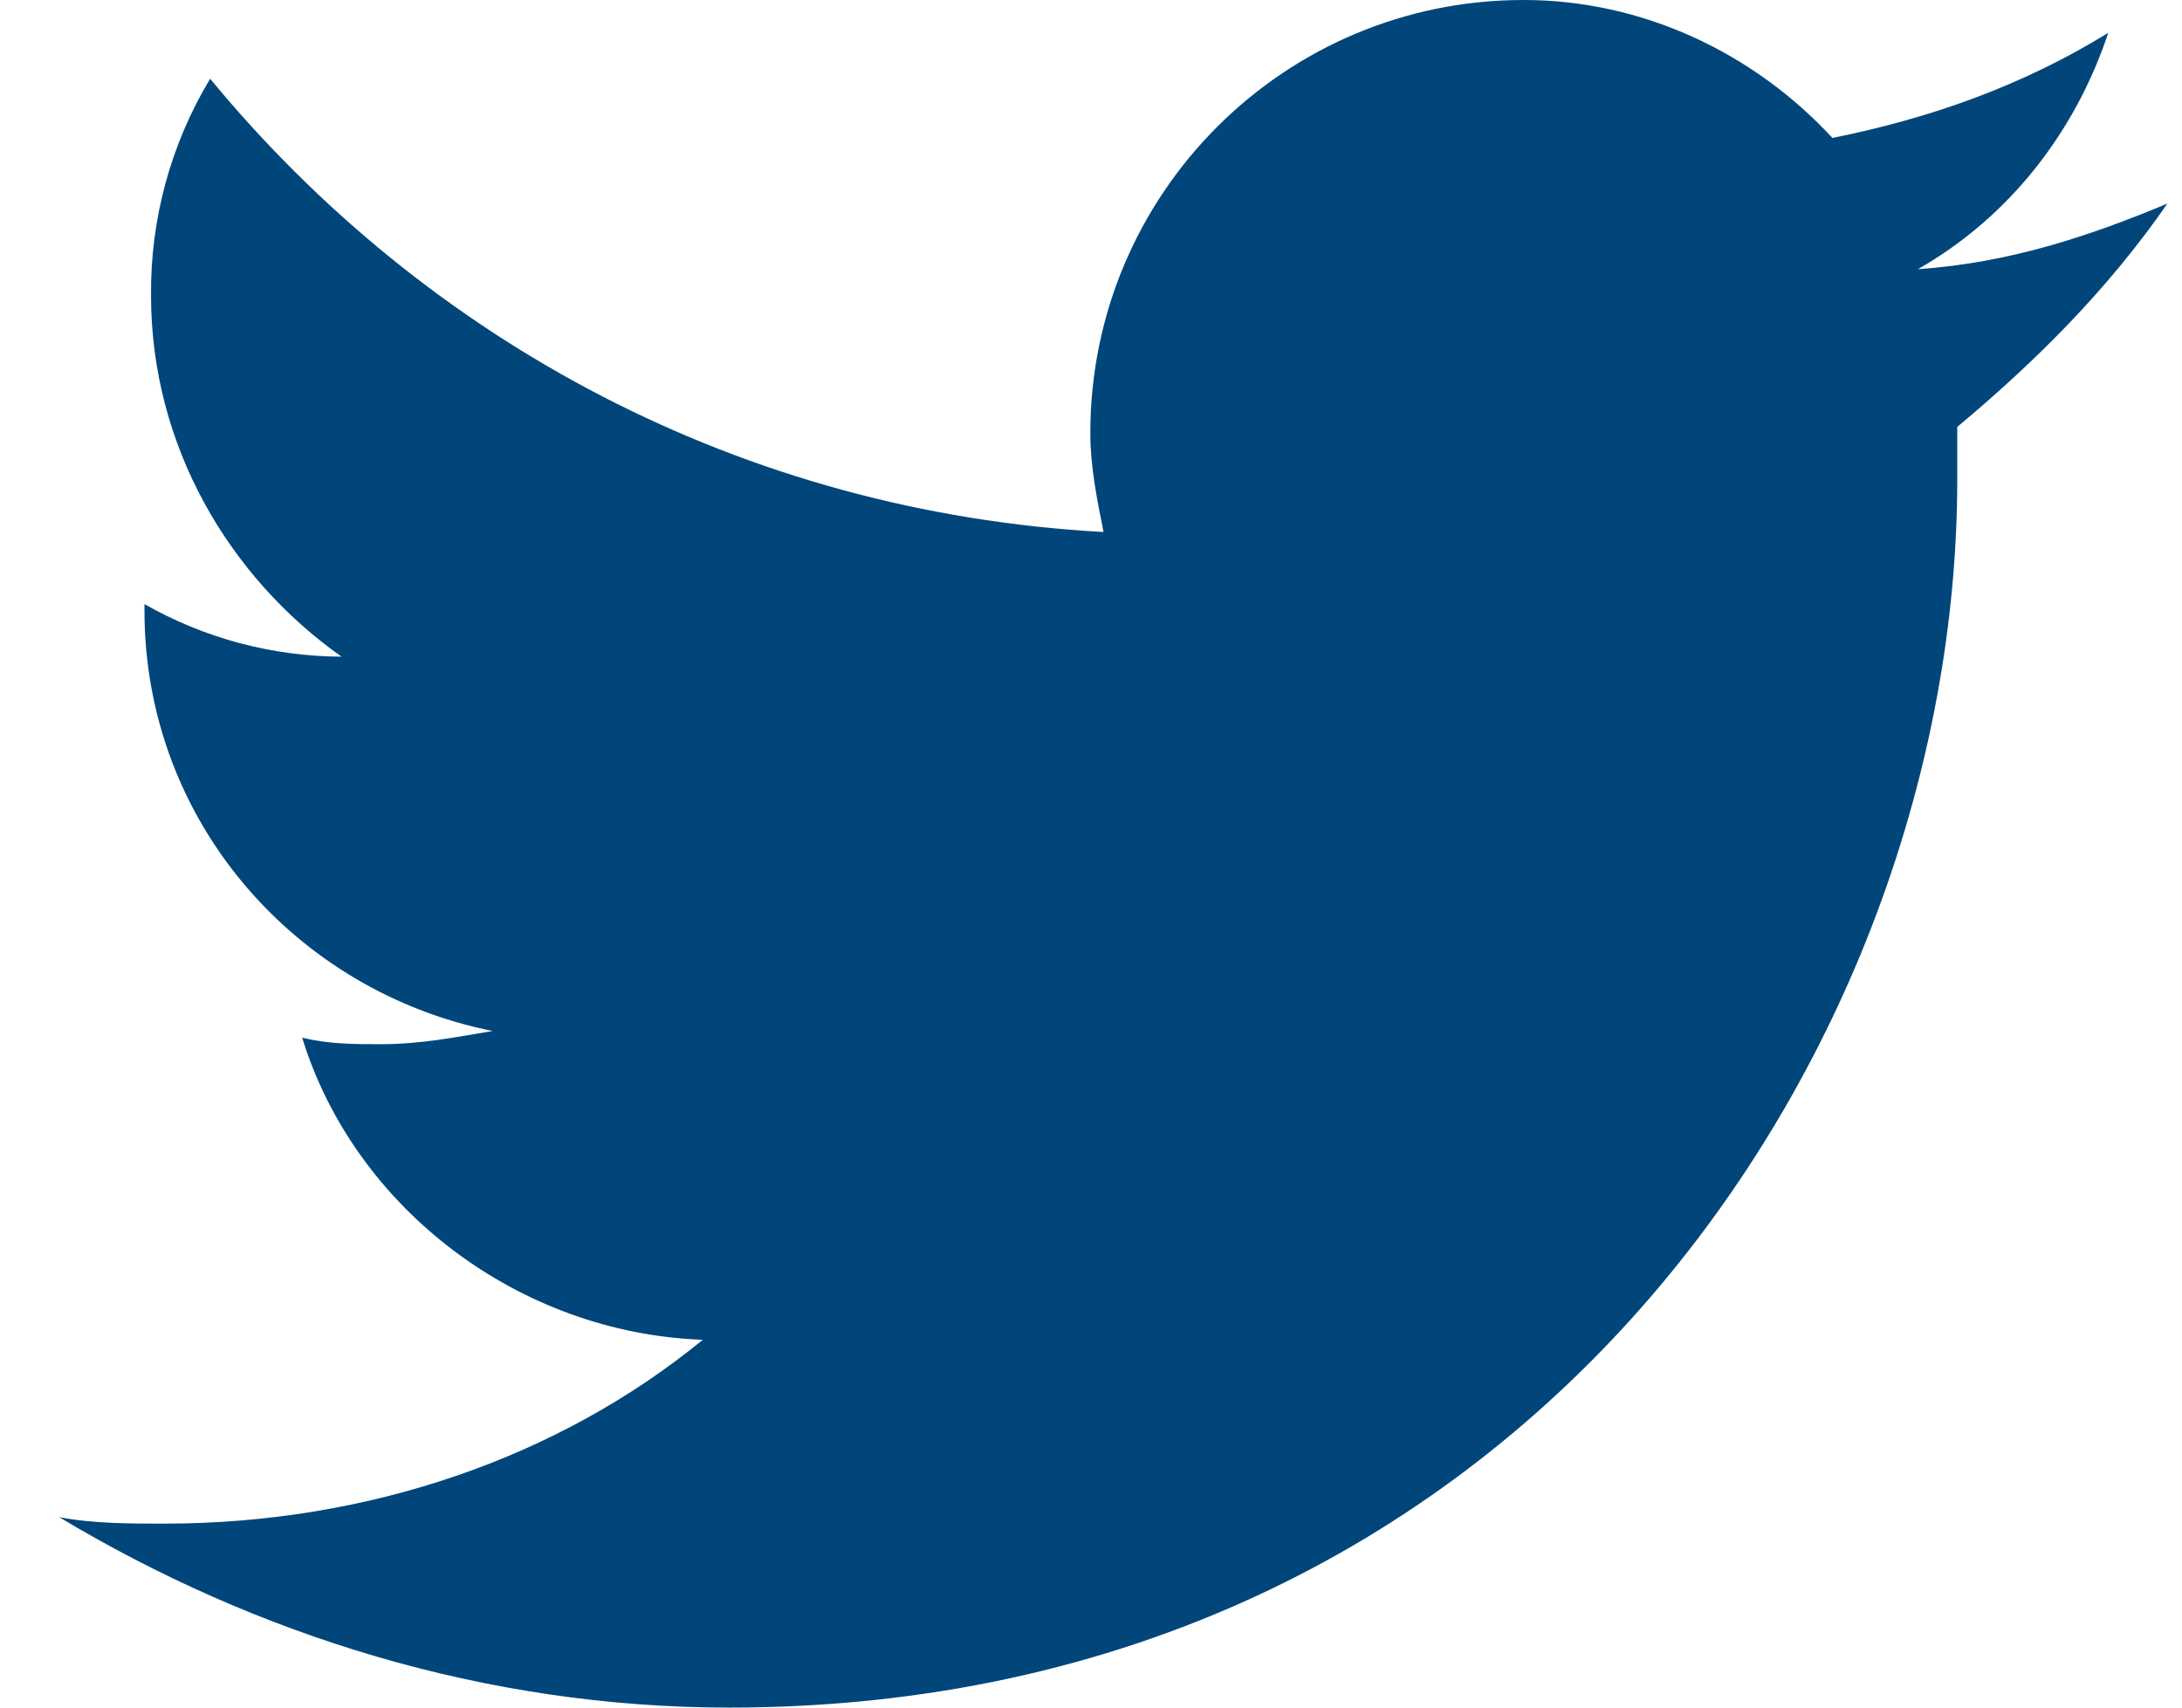
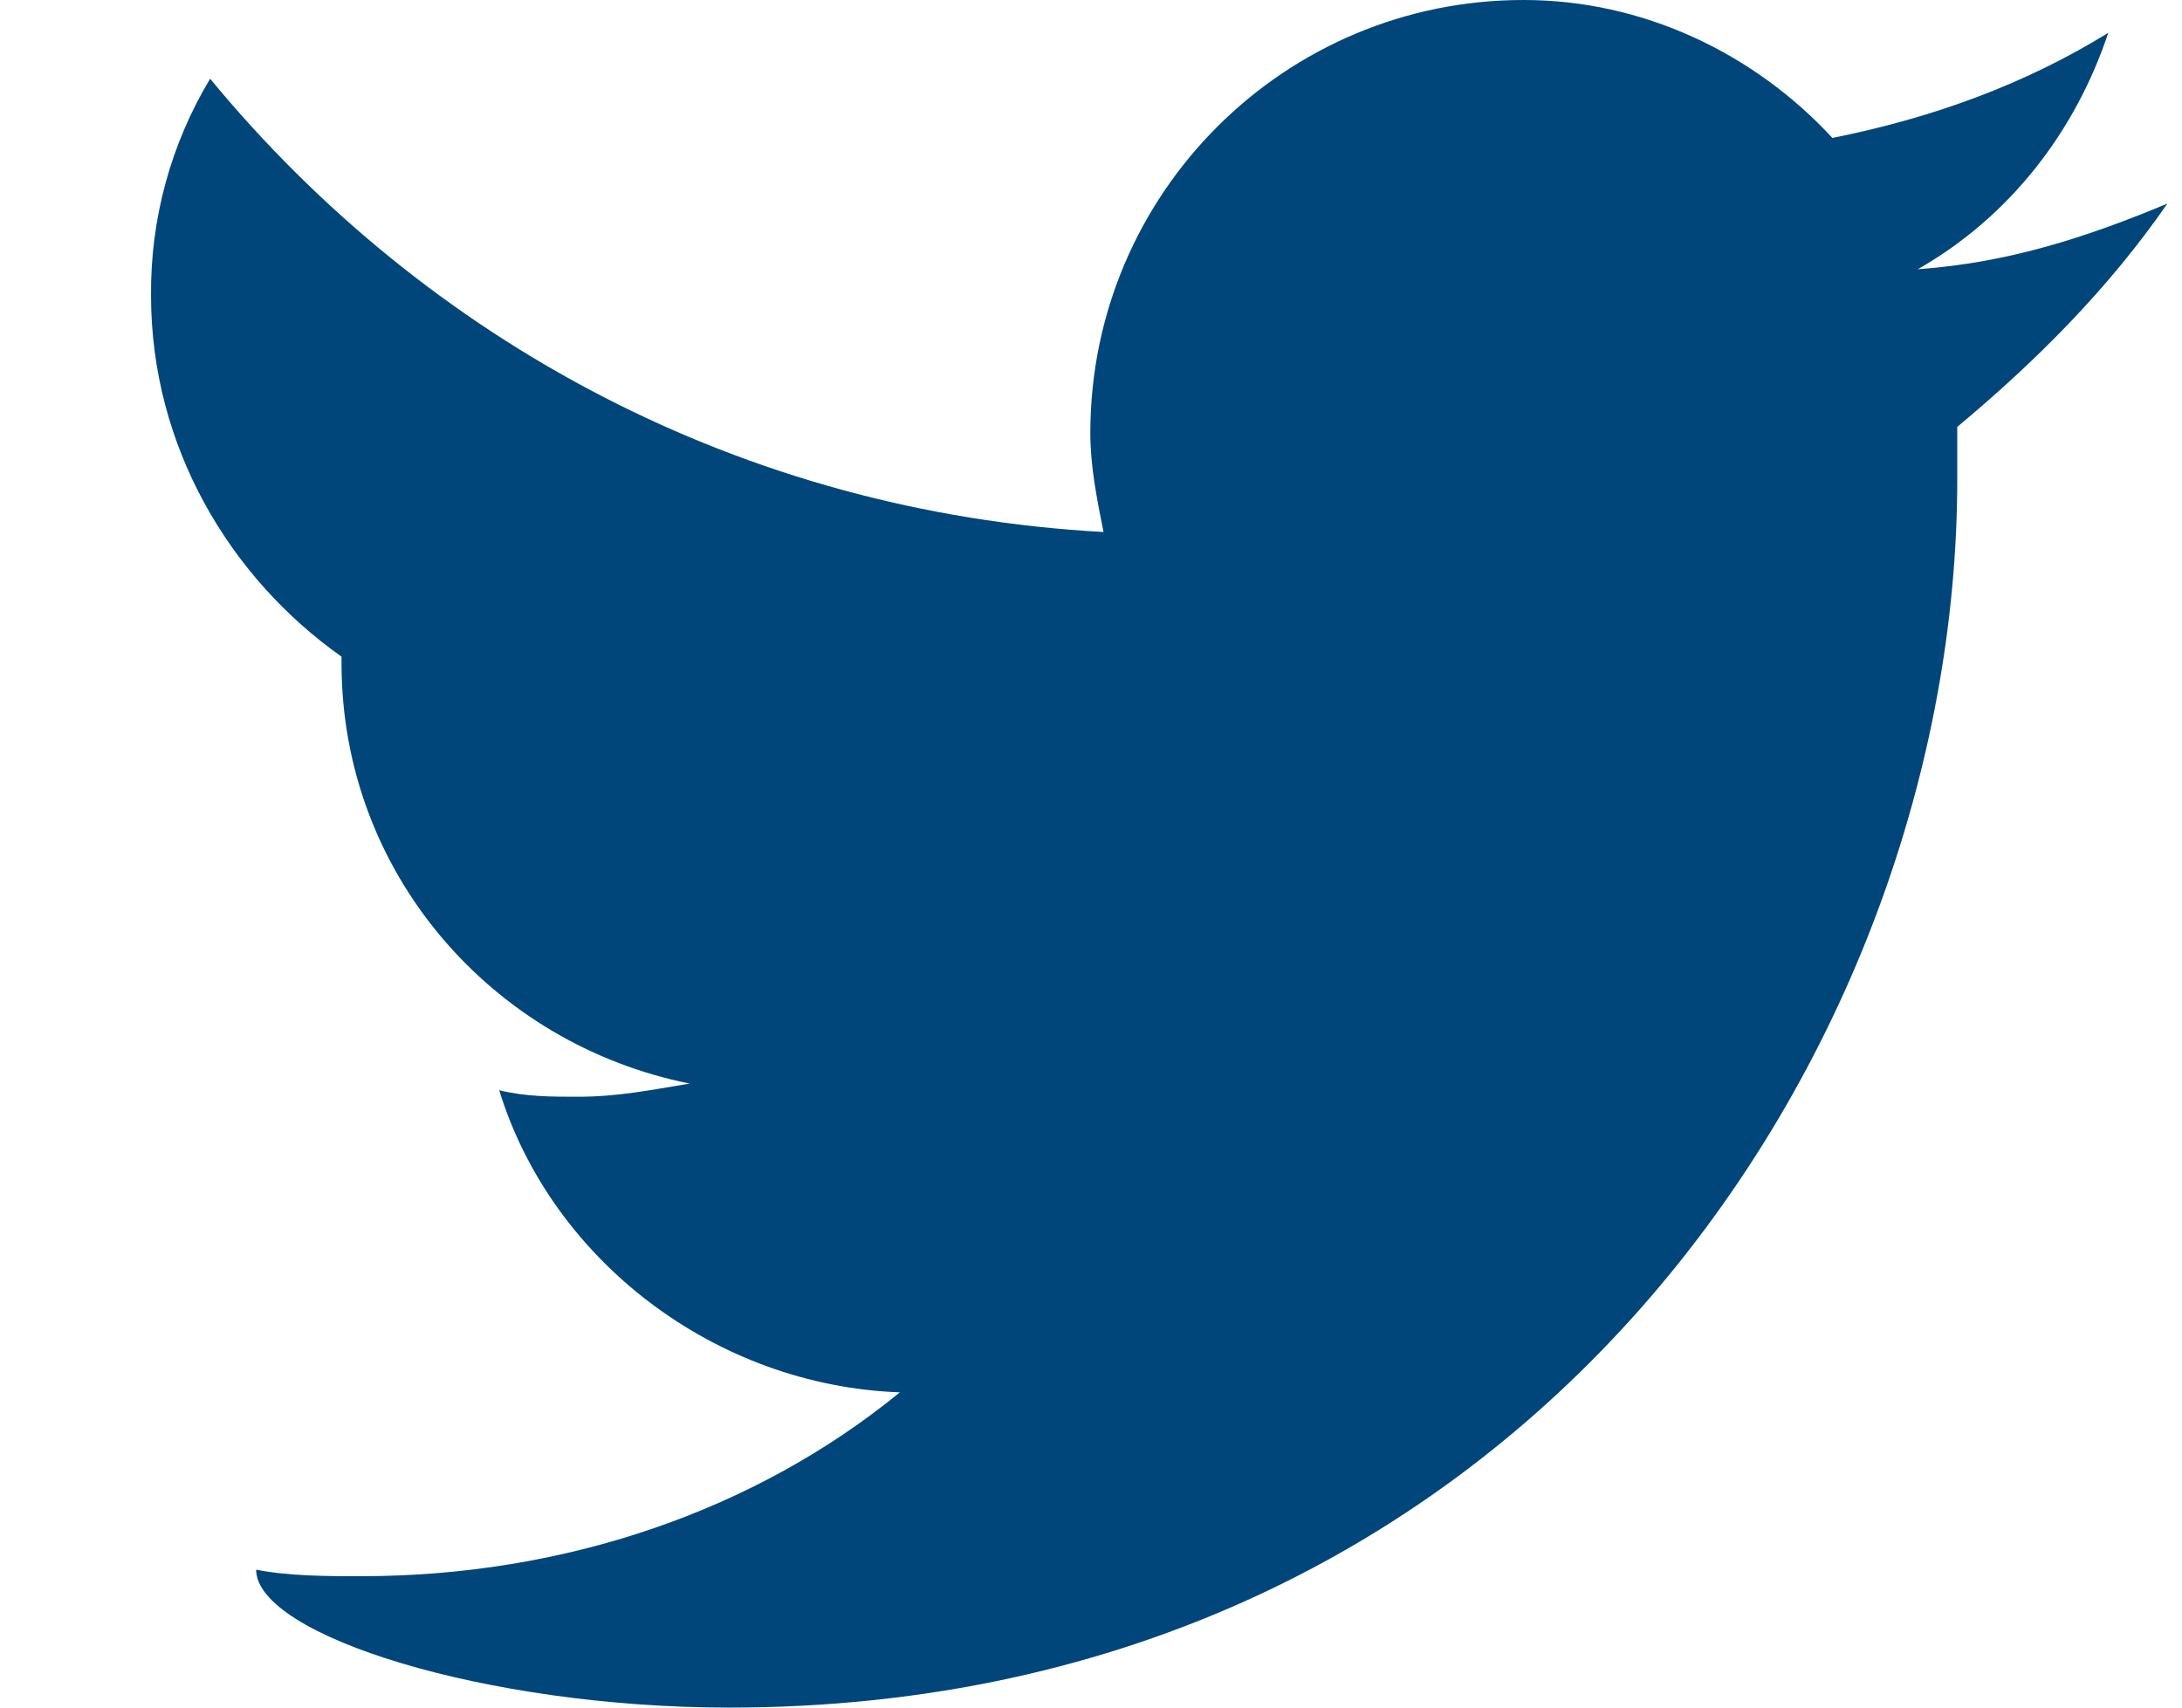
<svg xmlns="http://www.w3.org/2000/svg" version="1.1" id="Capa_1" x="0px" y="0px" width="23px" height="18px" viewBox="0 0 23 18" enable-background="new 0 0 23 18" xml:space="preserve">
-   <path fill="#00467A" d="M20.215,2.838c0.971-0.553,1.662-1.453,2.008-2.492c-0.899,0.554-1.869,0.9-2.908,1.108  C18.484,0.554,17.309,0,16.063,0c-2.521-0.003-4.568,2.039-4.57,4.56c0,0.003,0,0.006,0,0.01c0,0.345,0.07,0.692,0.139,1.038  C7.823,5.4,4.5,3.6,2.215,0.83C1.8,1.519,1.585,2.31,1.592,3.114c0,1.593,0.831,2.977,2.008,3.808  C2.872,6.919,2.156,6.729,1.523,6.368v0.07c0,2.215,1.592,4.015,3.67,4.43c-0.416,0.069-0.762,0.139-1.178,0.139  c-0.277,0-0.553,0-0.83-0.069c0.553,1.799,2.284,3.115,4.223,3.185c-1.523,1.246-3.531,1.938-5.677,1.938  c-0.346,0-0.762,0-1.108-0.069C2.7,17.238,5.123,18,7.685,18c8.377,0,12.946-6.923,12.946-12.946V4.5  c0.83-0.692,1.592-1.454,2.215-2.354C22.016,2.492,21.186,2.769,20.215,2.838L20.215,2.838z" />
+   <path fill="#00467A" d="M20.215,2.838c0.971-0.553,1.662-1.453,2.008-2.492c-0.899,0.554-1.869,0.9-2.908,1.108  C18.484,0.554,17.309,0,16.063,0c-2.521-0.003-4.568,2.039-4.57,4.56c0,0.003,0,0.006,0,0.01c0,0.345,0.07,0.692,0.139,1.038  C7.823,5.4,4.5,3.6,2.215,0.83C1.8,1.519,1.585,2.31,1.592,3.114c0,1.593,0.831,2.977,2.008,3.808  v0.07c0,2.215,1.592,4.015,3.67,4.43c-0.416,0.069-0.762,0.139-1.178,0.139  c-0.277,0-0.553,0-0.83-0.069c0.553,1.799,2.284,3.115,4.223,3.185c-1.523,1.246-3.531,1.938-5.677,1.938  c-0.346,0-0.762,0-1.108-0.069C2.7,17.238,5.123,18,7.685,18c8.377,0,12.946-6.923,12.946-12.946V4.5  c0.83-0.692,1.592-1.454,2.215-2.354C22.016,2.492,21.186,2.769,20.215,2.838L20.215,2.838z" />
</svg>